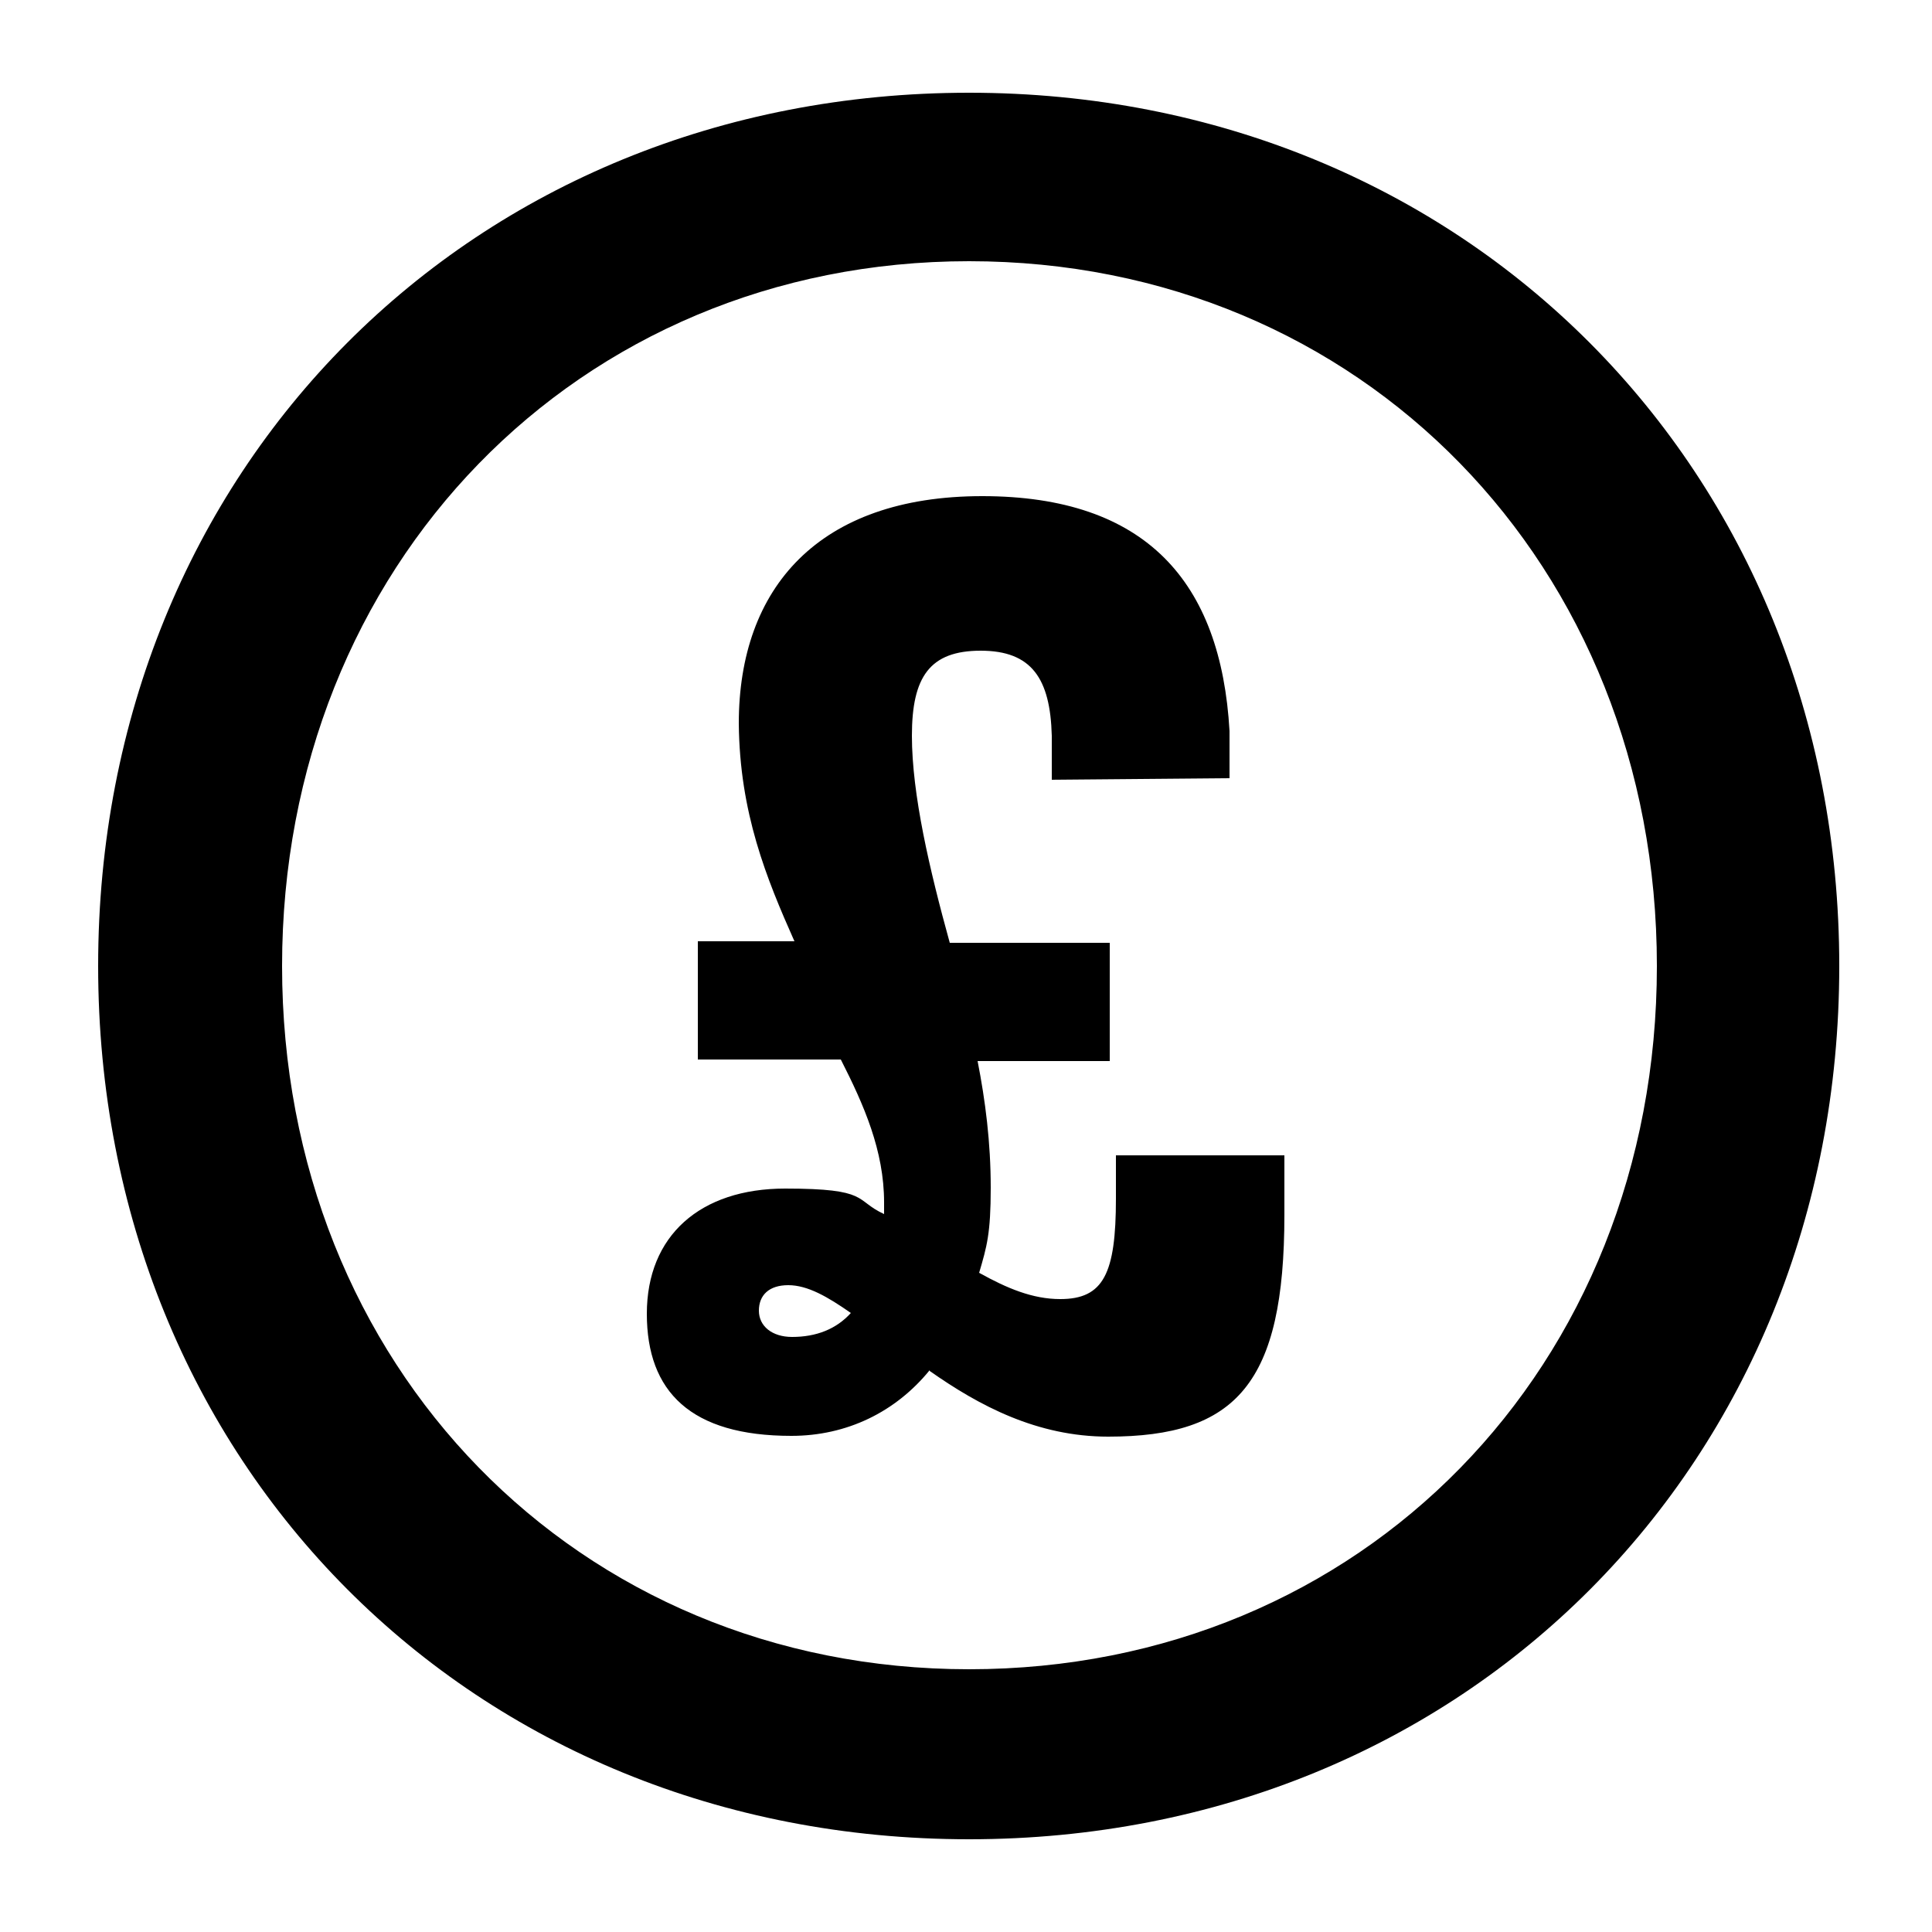
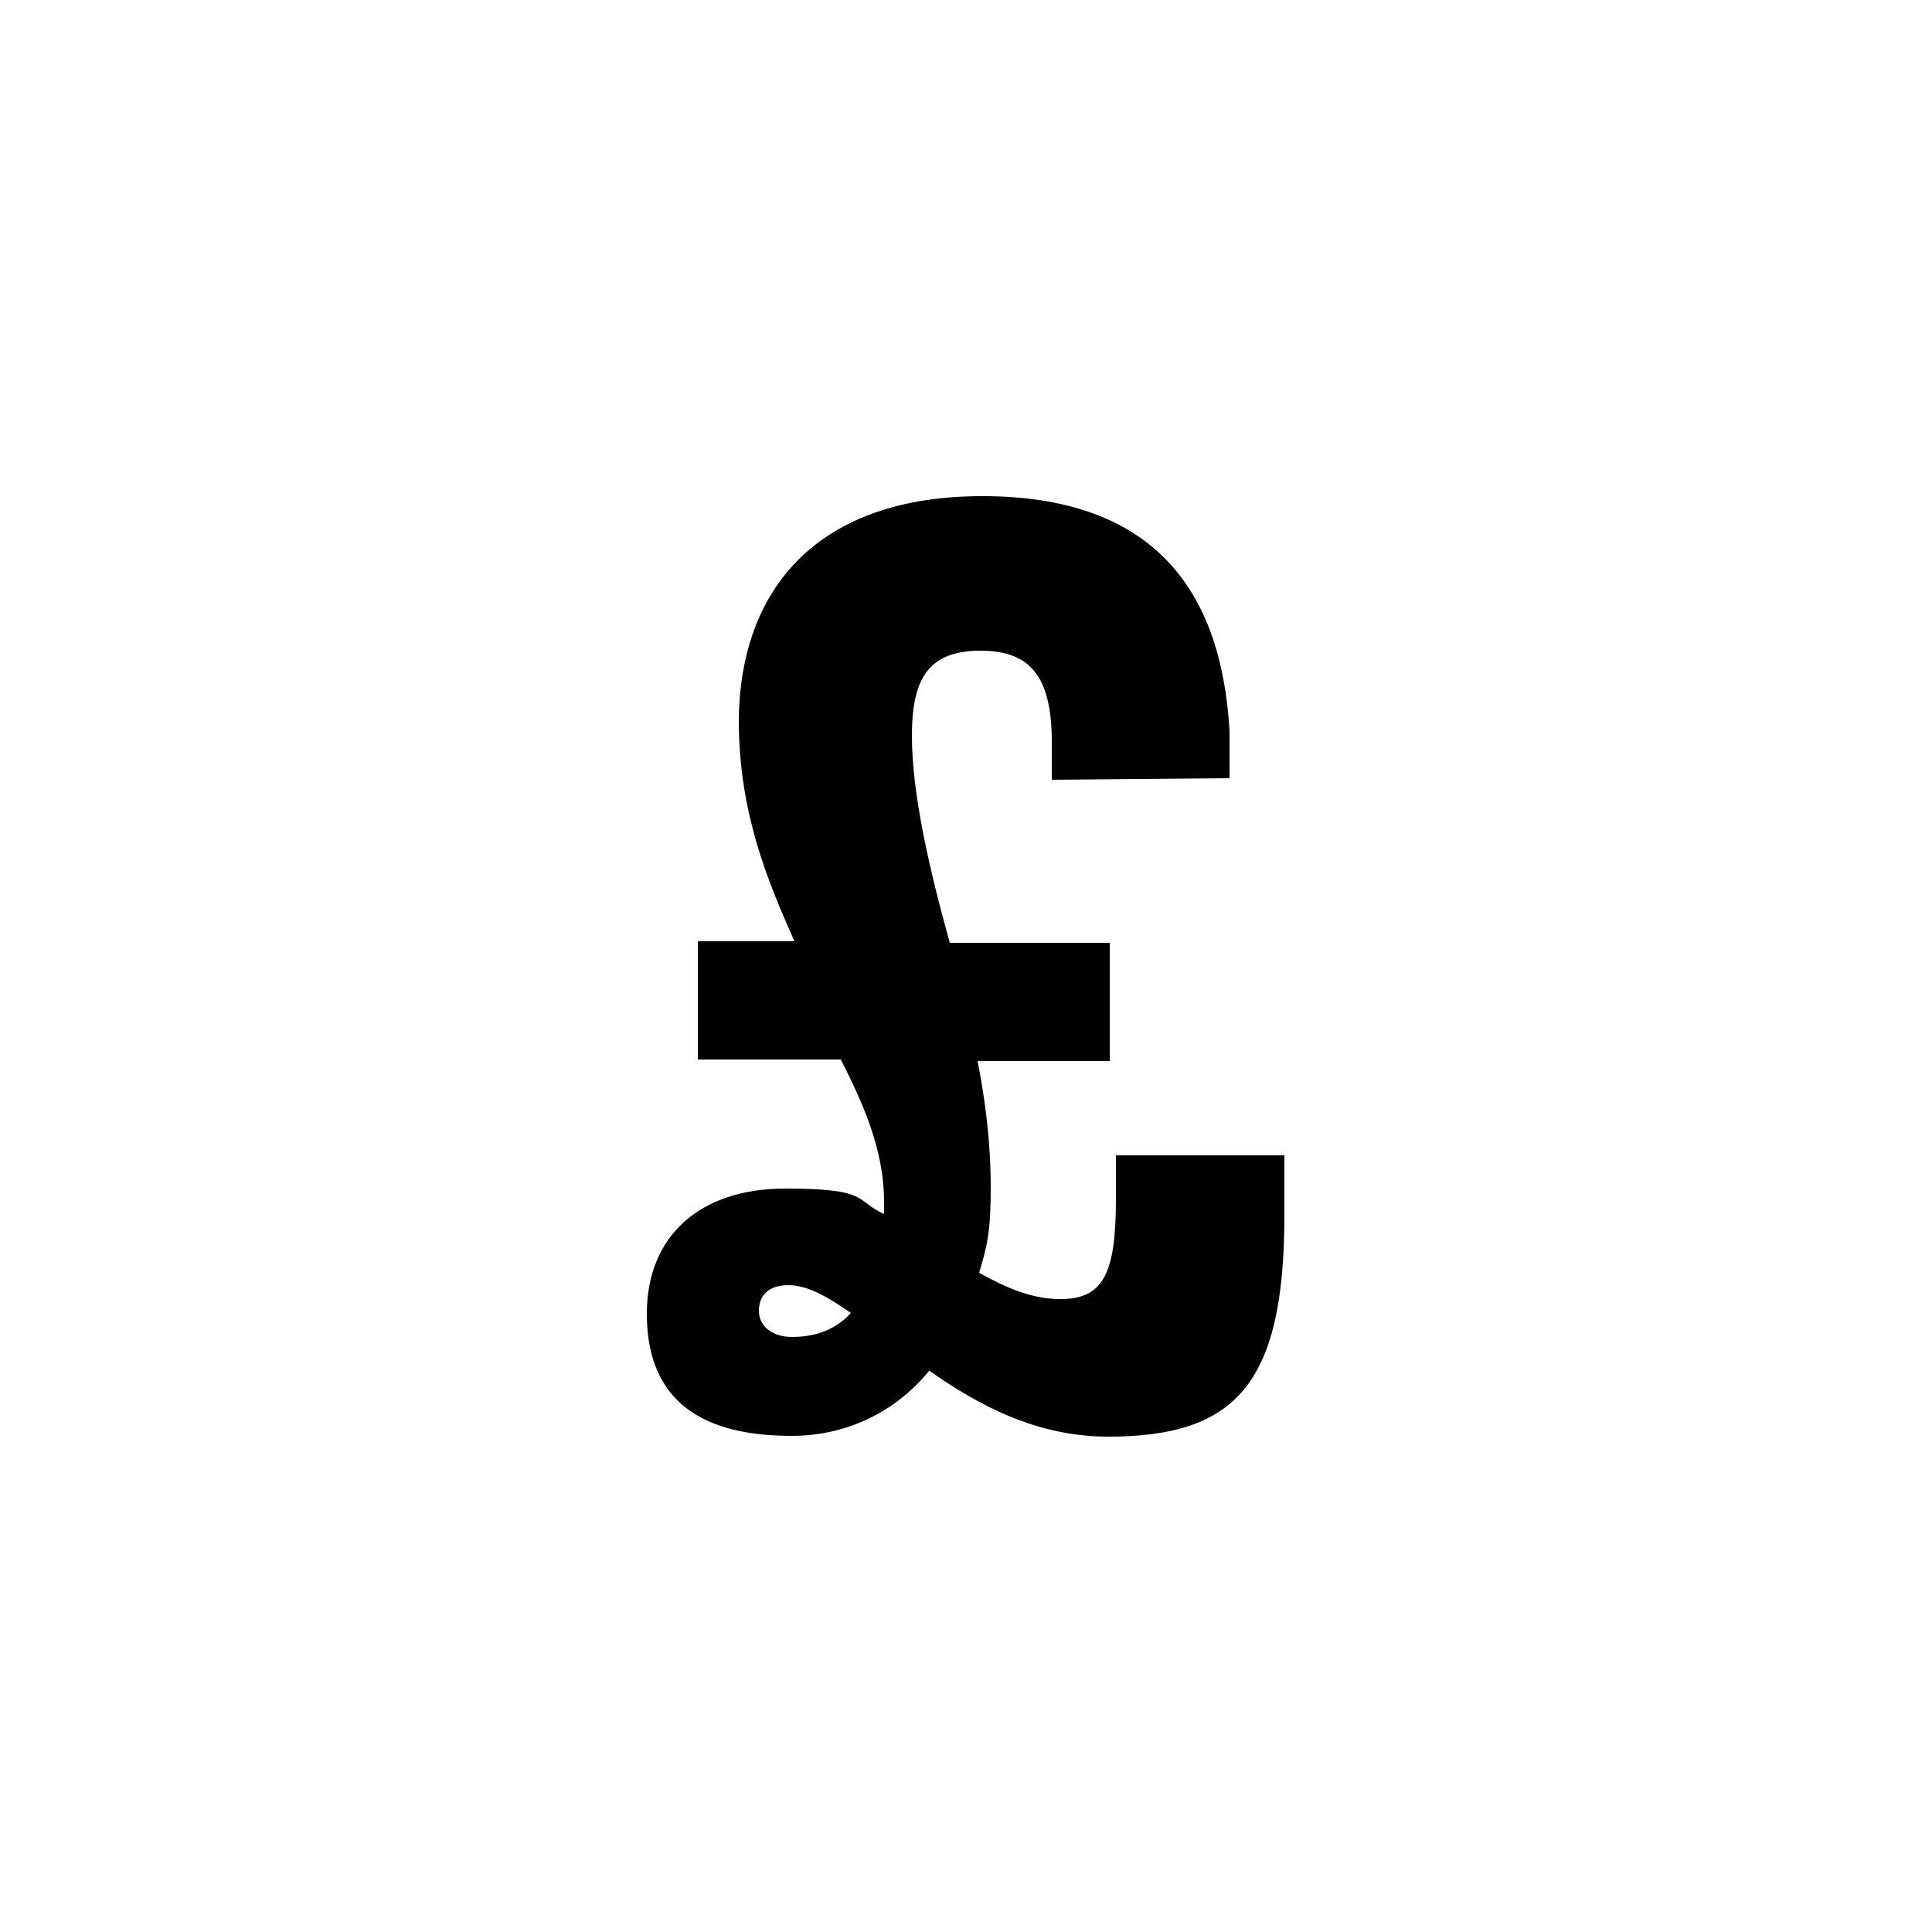
<svg xmlns="http://www.w3.org/2000/svg" id="Camada_1" version="1.1" viewBox="0 0 250 250">
-   <path d="M125.4,216c-50.7,0-88.9-39.3-88.9-91S74.7,33.8,125.4,33.8s89,39.3,89,91.2-38.2,91-89,91M125.4,12C61.1,12,12.7,60.6,12.7,125s48.4,113,112.7,113,112.6-48.7,112.6-113S189.5,12,125.4,12" />
  <path d="M120.3,177.3c-4.4,5.4-10.7,8.5-17.9,8.5-13,0-18.7-5.7-18.7-15.8s6.9-16.2,17.9-16.2,8.9,1.5,12.8,3.3v-1.5c0-6.7-2.6-12.6-5.6-18.5h-18.5v-15.3h12.5c-3.6-8.1-7.1-16.6-7.2-28.2,0-17.5,10.3-29.4,31.5-29.4s30.9,11.1,32,30.4v6.1l-23,.2v-5.7c-.2-7.4-2.6-11-9.2-11s-8.9,3.4-8.9,11,2.3,17.4,4.9,26.8h20.7v15.3h-17.1c1,5.1,1.7,10.5,1.7,16.4s-.5,7.6-1.5,11c3.6,2,6.9,3.4,10.5,3.4,5.6,0,7.2-3.3,7.2-13v-5.6h21.8v7.7c0,21.8-6.2,28.7-22.8,28.7-9.2,0-16.7-4-23.1-8.5ZM110.1,169.9c-3-2.1-5.6-3.6-8.1-3.6s-3.8,1.3-3.8,3.3,1.7,3.4,4.3,3.4c3.1,0,5.7-1,7.6-3.1Z" />
</svg>